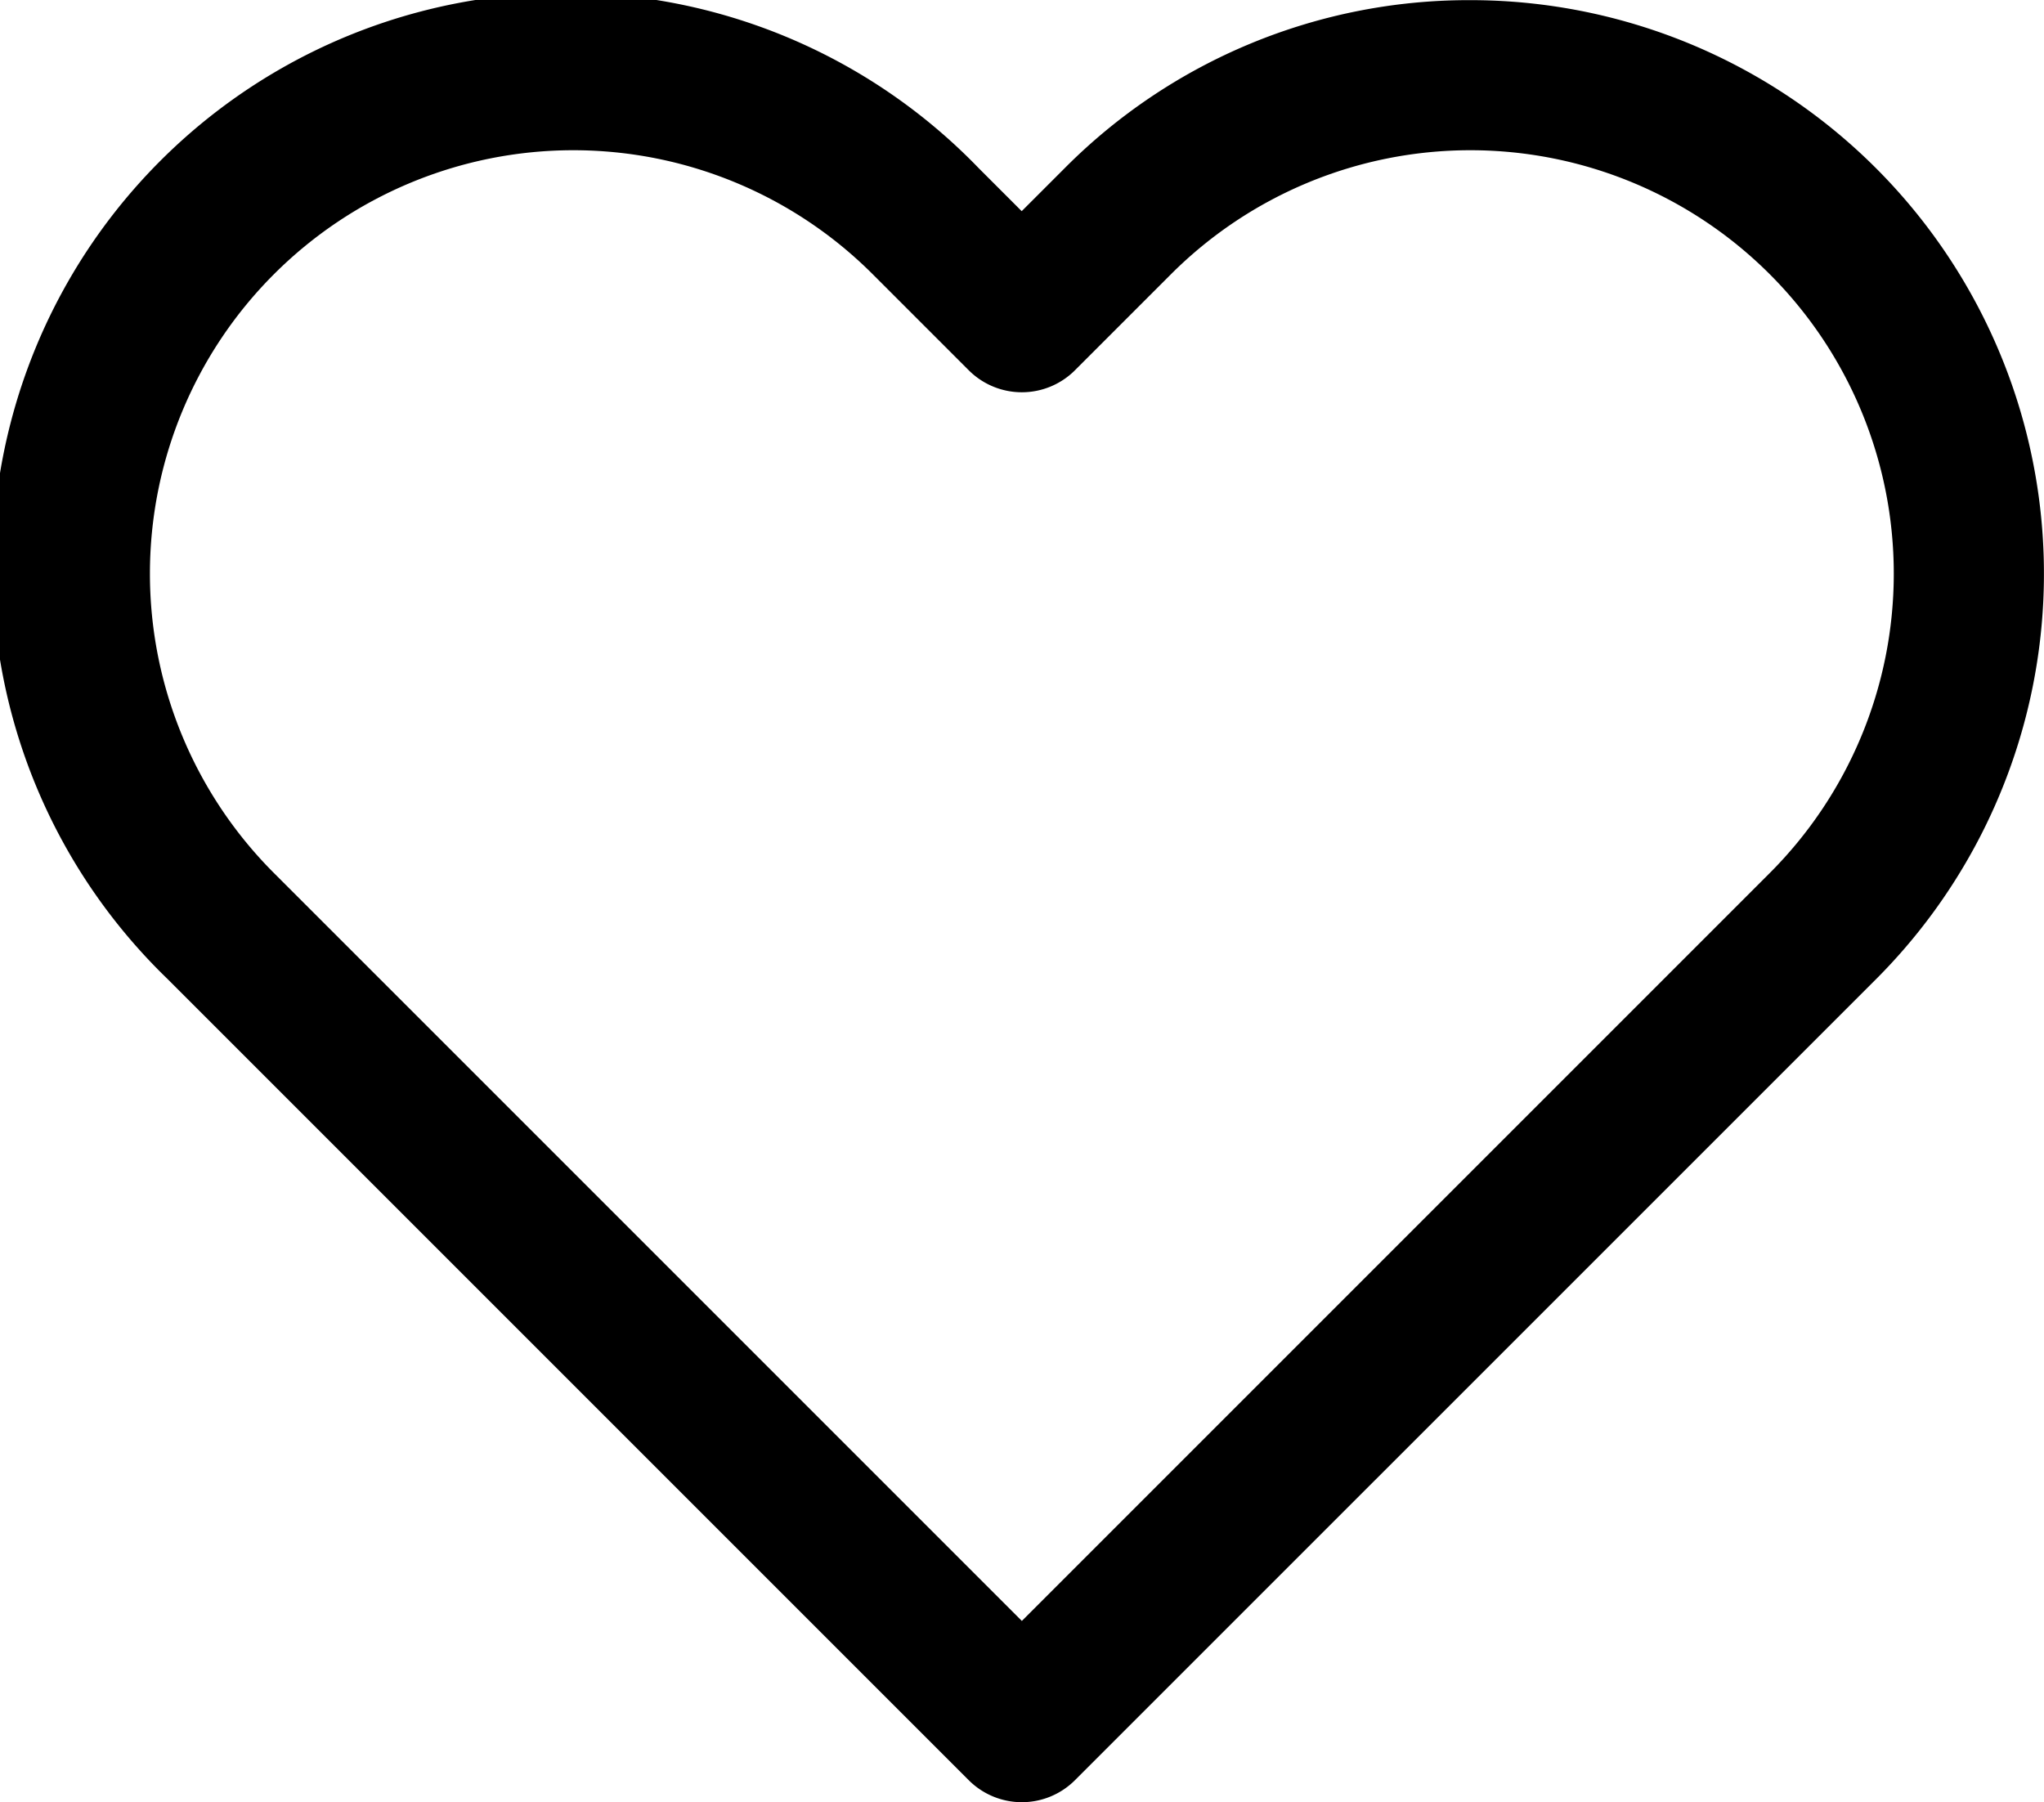
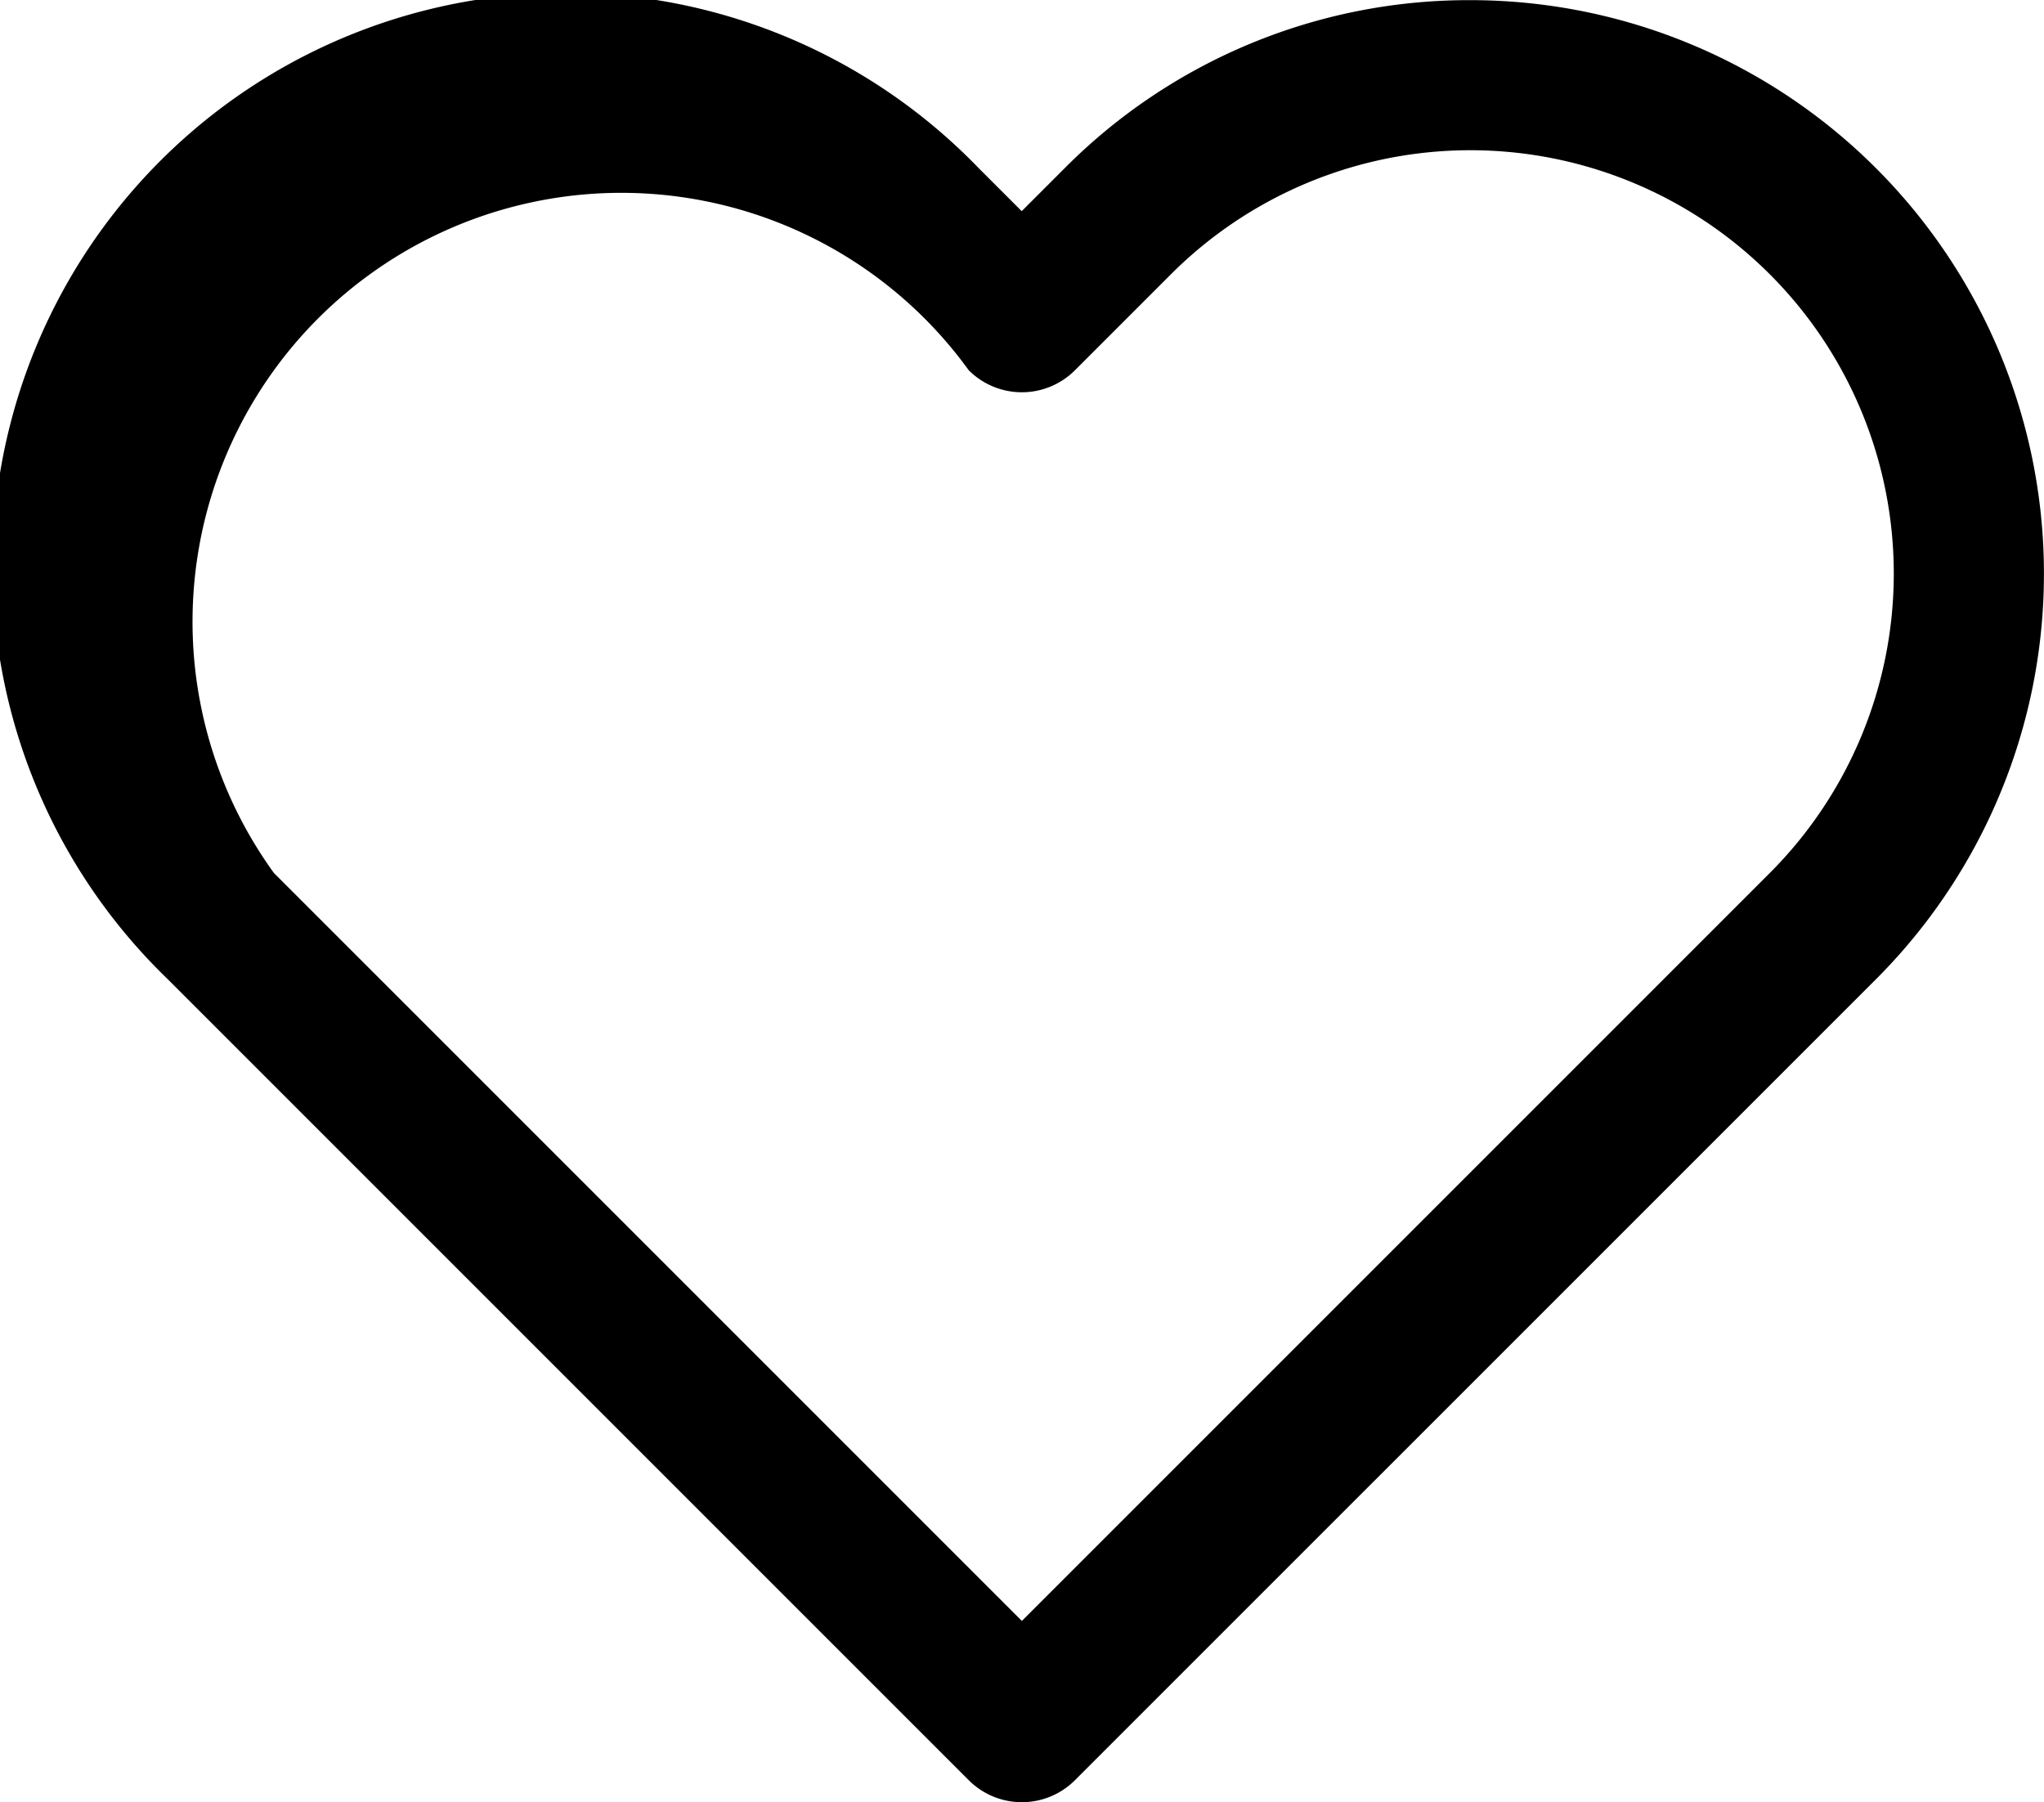
<svg xmlns="http://www.w3.org/2000/svg" width="27.22" height="24" viewBox="0 0 27.22 24">
-   <path d="M20.133,2a7.638,7.638,0,0,1,5.4,13.04L14.867,25.705a1,1,0,0,1-1.414,0L2.786,15.038a7.638,7.638,0,1,1,10.8-10.8l.572.572.572-.572A7.586,7.586,0,0,1,20.133,2ZM14.16,23.584l9.96-9.96A5.638,5.638,0,1,0,16.146,5.65L14.867,6.929a1,1,0,0,1-1.414,0L12.174,5.65A5.638,5.638,0,0,0,4.2,13.624Z" transform="translate(-0.552 -1.998)" />
+   <path d="M20.133,2a7.638,7.638,0,0,1,5.4,13.04L14.867,25.705a1,1,0,0,1-1.414,0L2.786,15.038a7.638,7.638,0,1,1,10.8-10.8l.572.572.572-.572A7.586,7.586,0,0,1,20.133,2ZM14.16,23.584l9.96-9.96A5.638,5.638,0,1,0,16.146,5.65L14.867,6.929a1,1,0,0,1-1.414,0A5.638,5.638,0,0,0,4.2,13.624Z" transform="translate(-0.552 -1.998)" />
</svg>